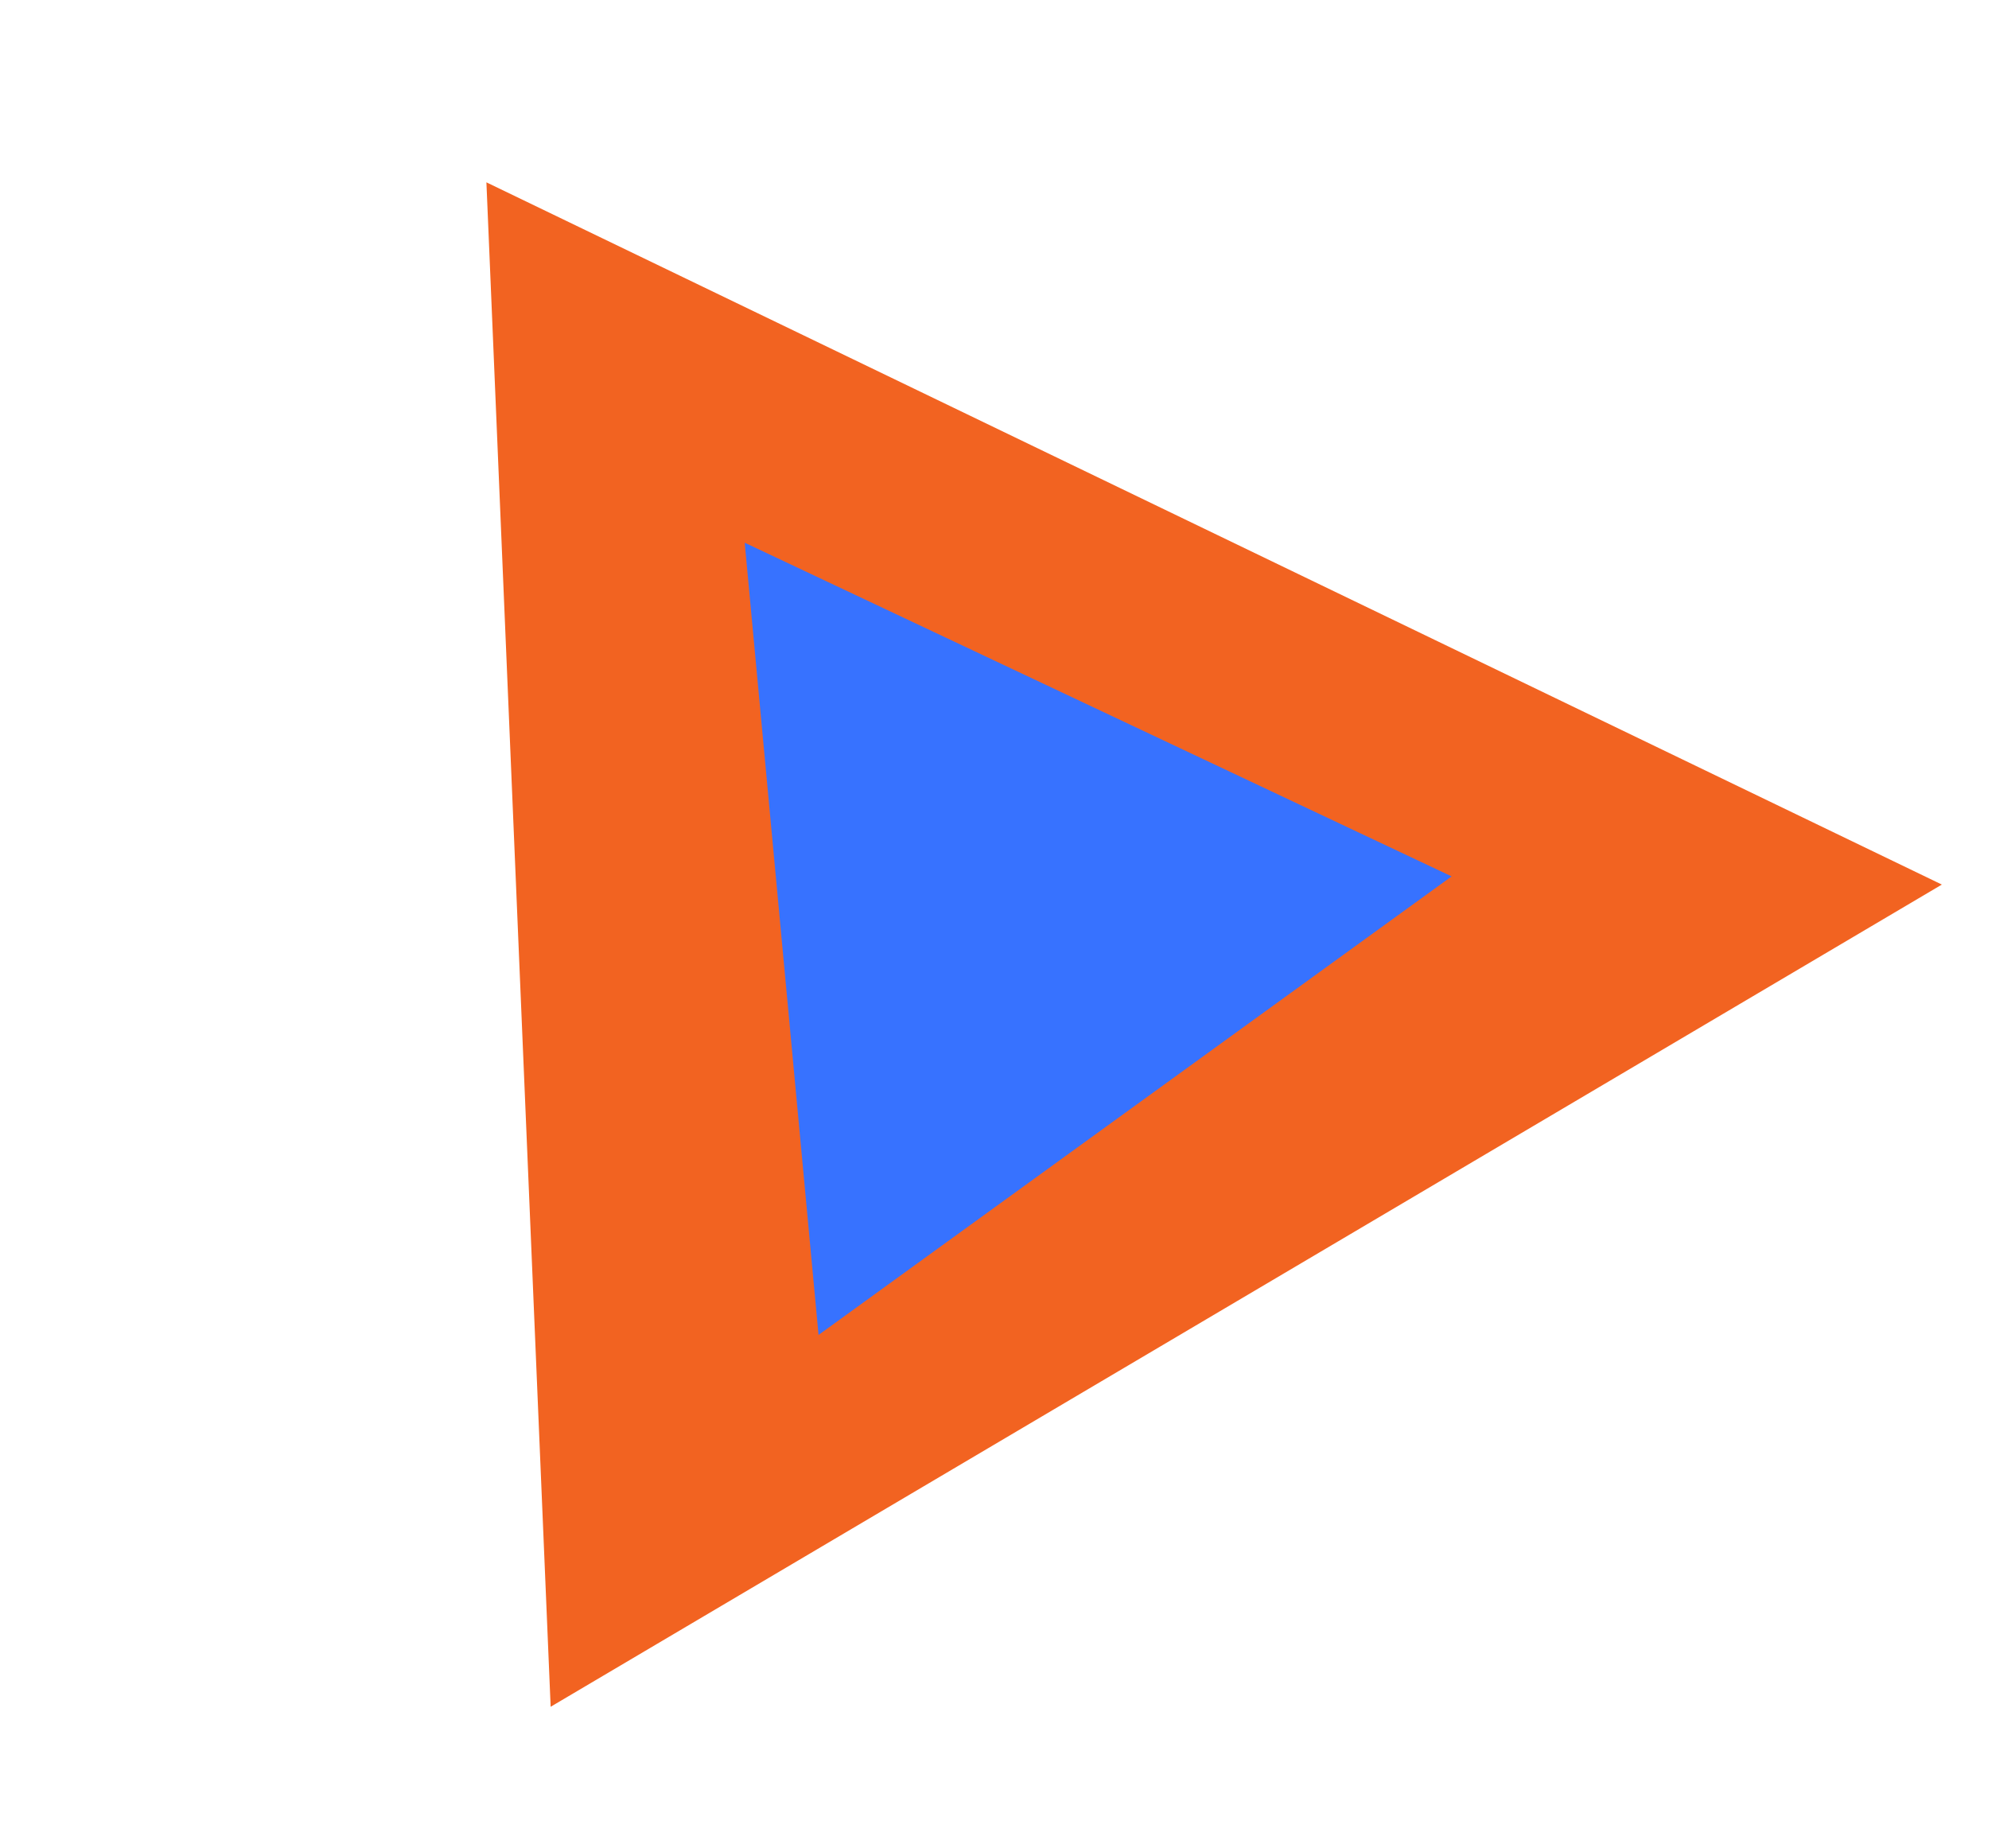
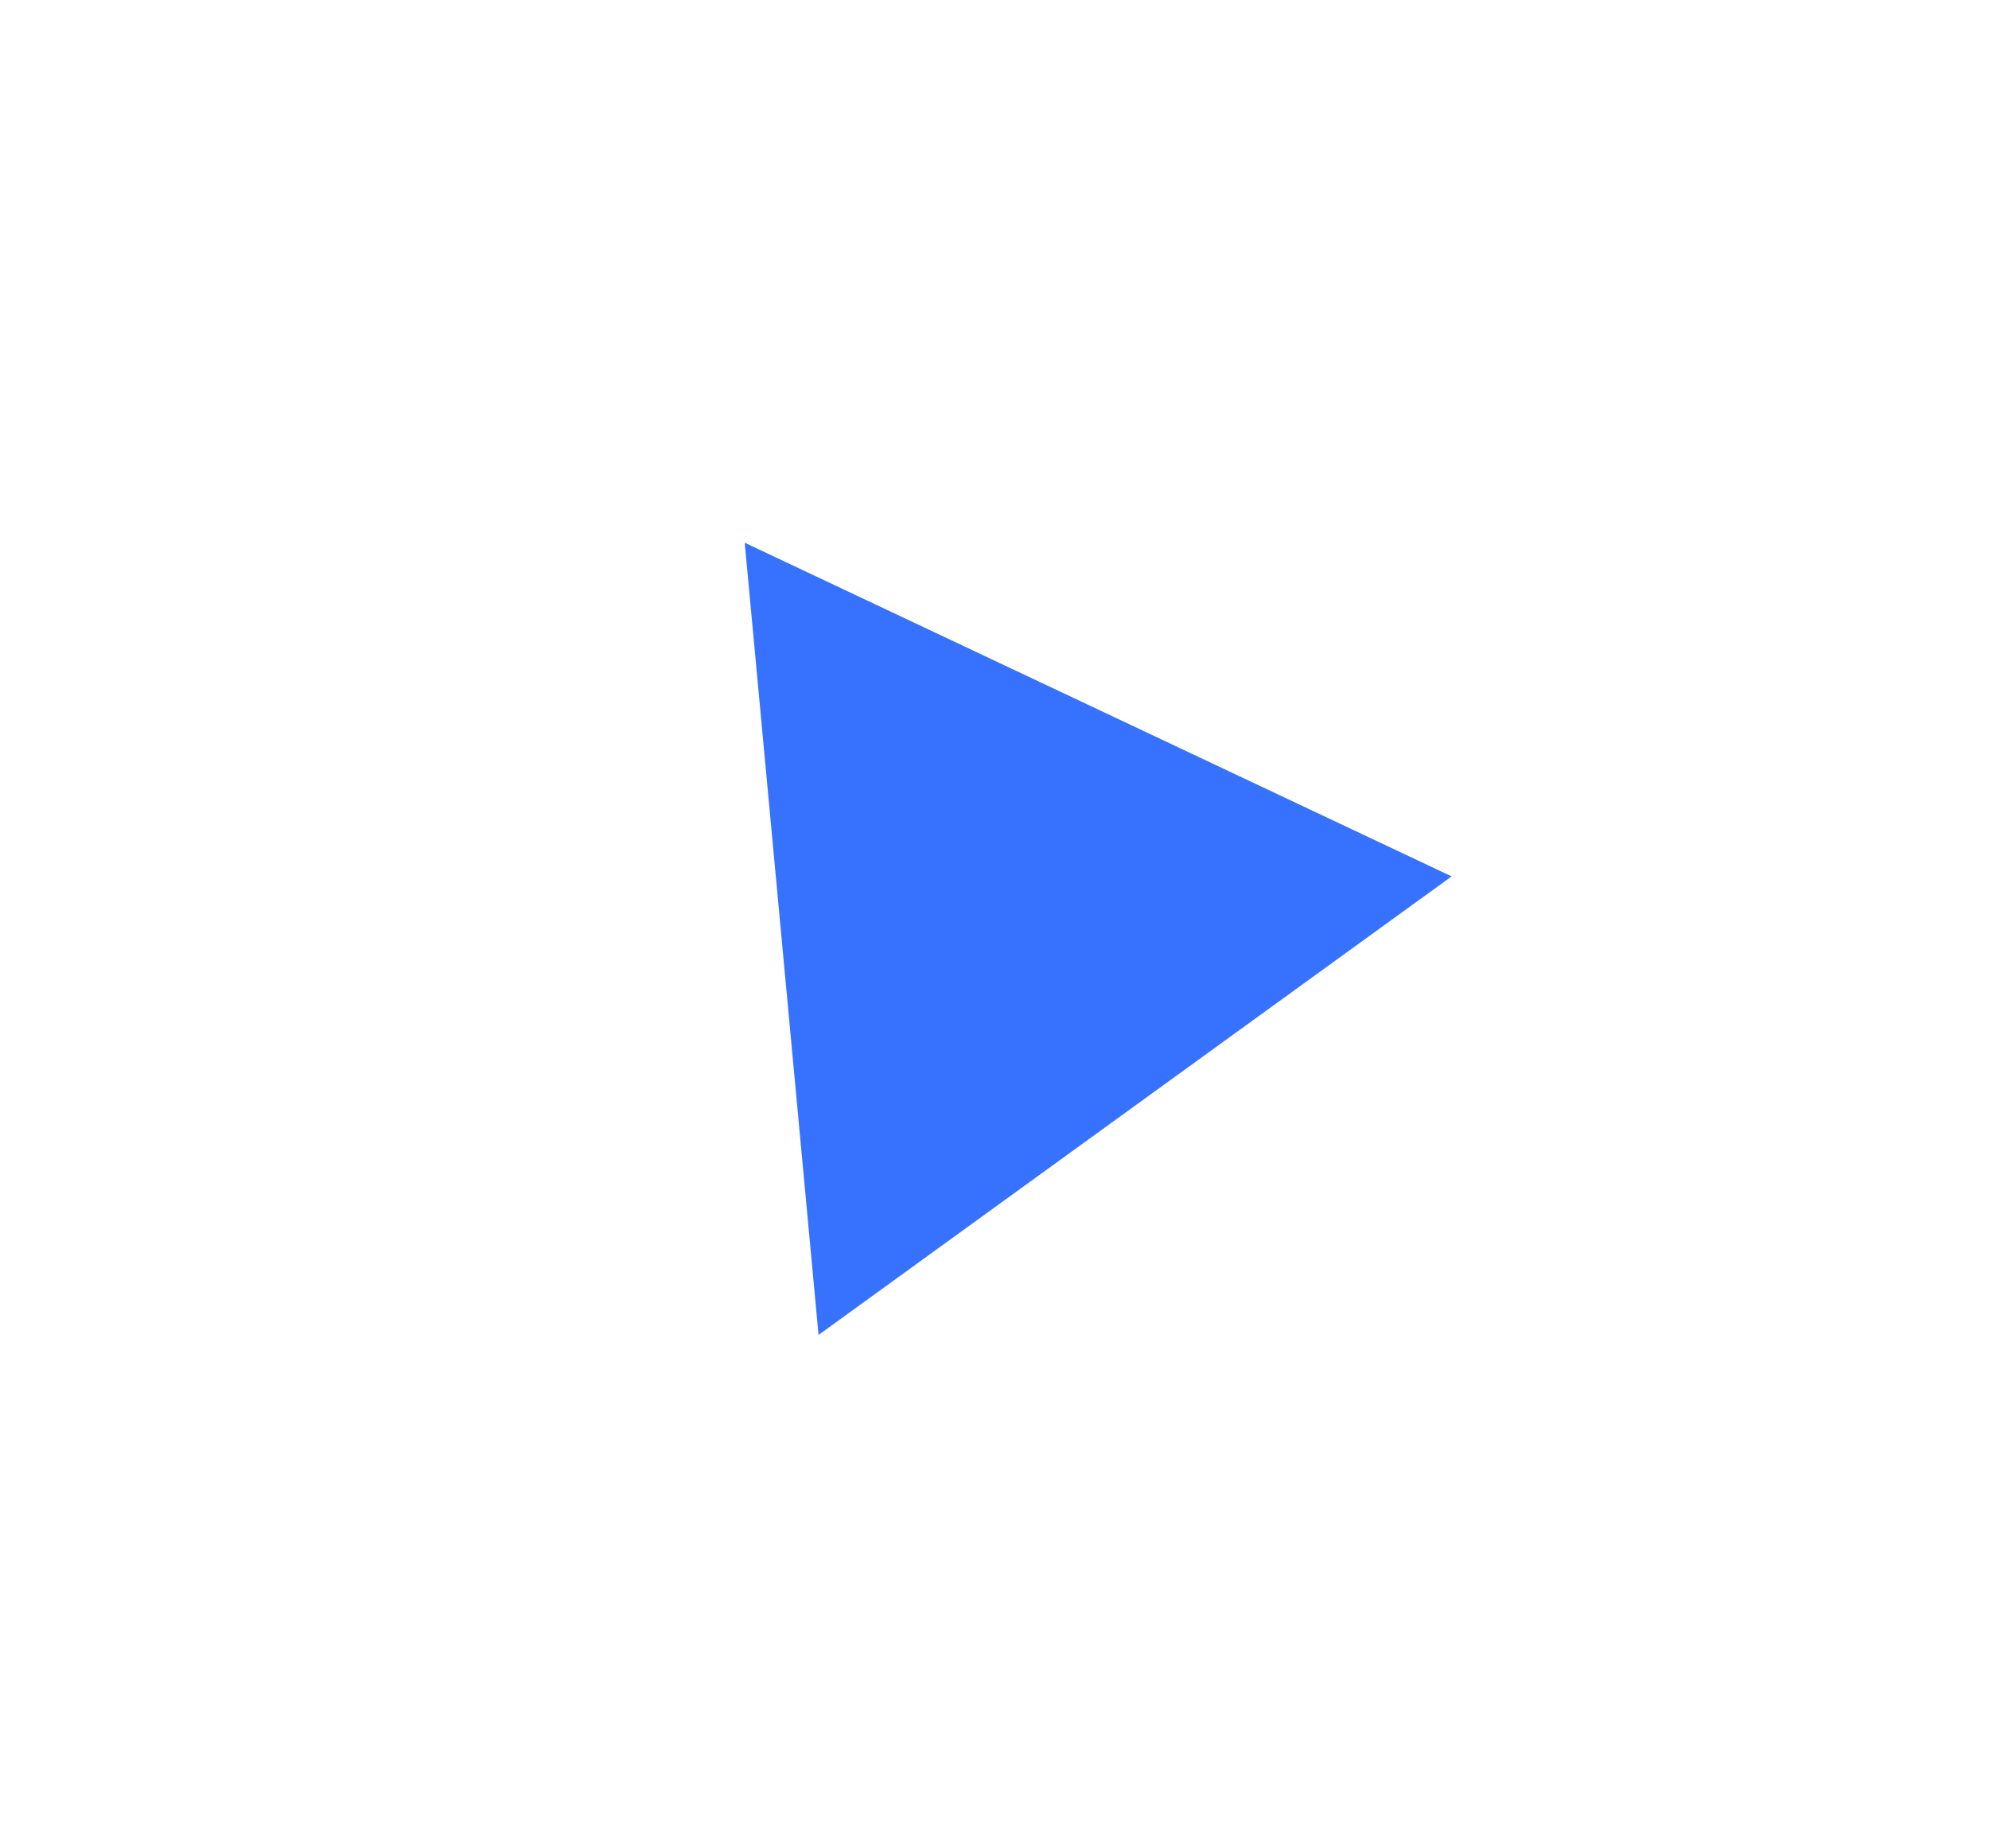
<svg xmlns="http://www.w3.org/2000/svg" width="184" height="171" viewBox="0 0 184 171" fill="none">
-   <path d="M179.639 81.839L50.94 157.906L44.997 16.869L179.639 81.839Z" fill="#F26321" />
  <path d="M134.289 81.081L75.723 123.505L68.892 50.211L134.289 81.081Z" fill="#3772FF" />
</svg>